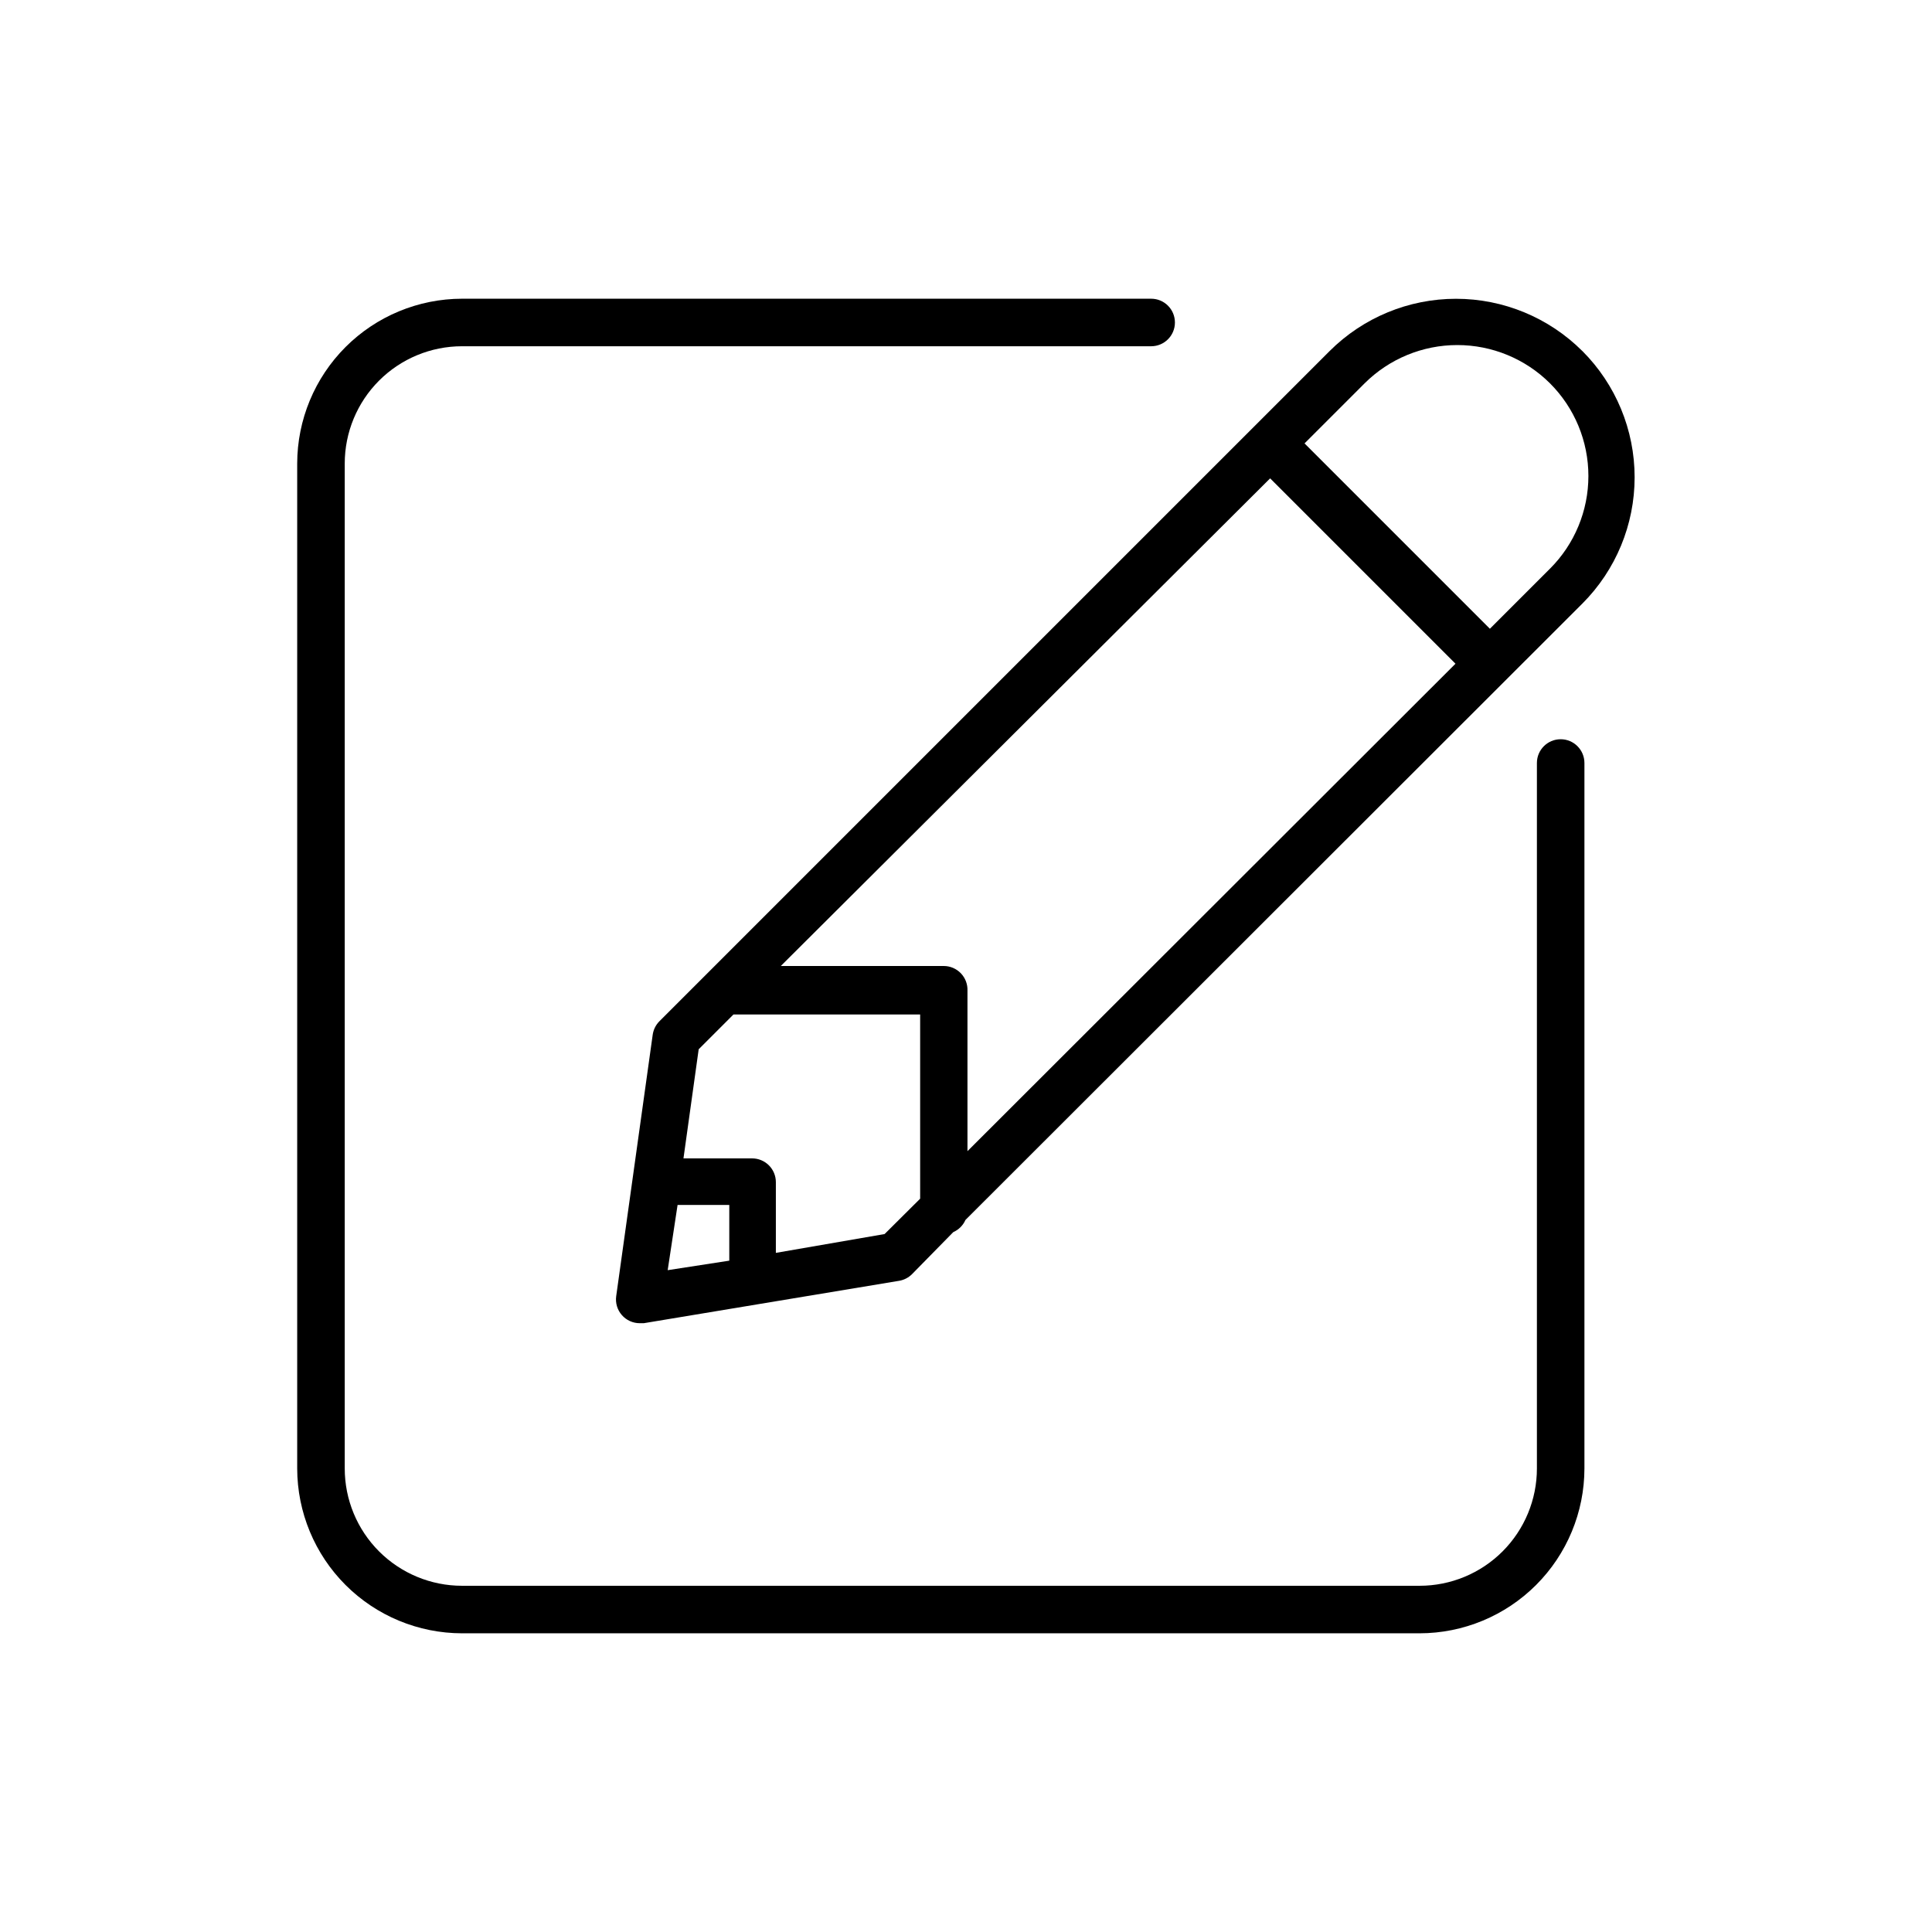
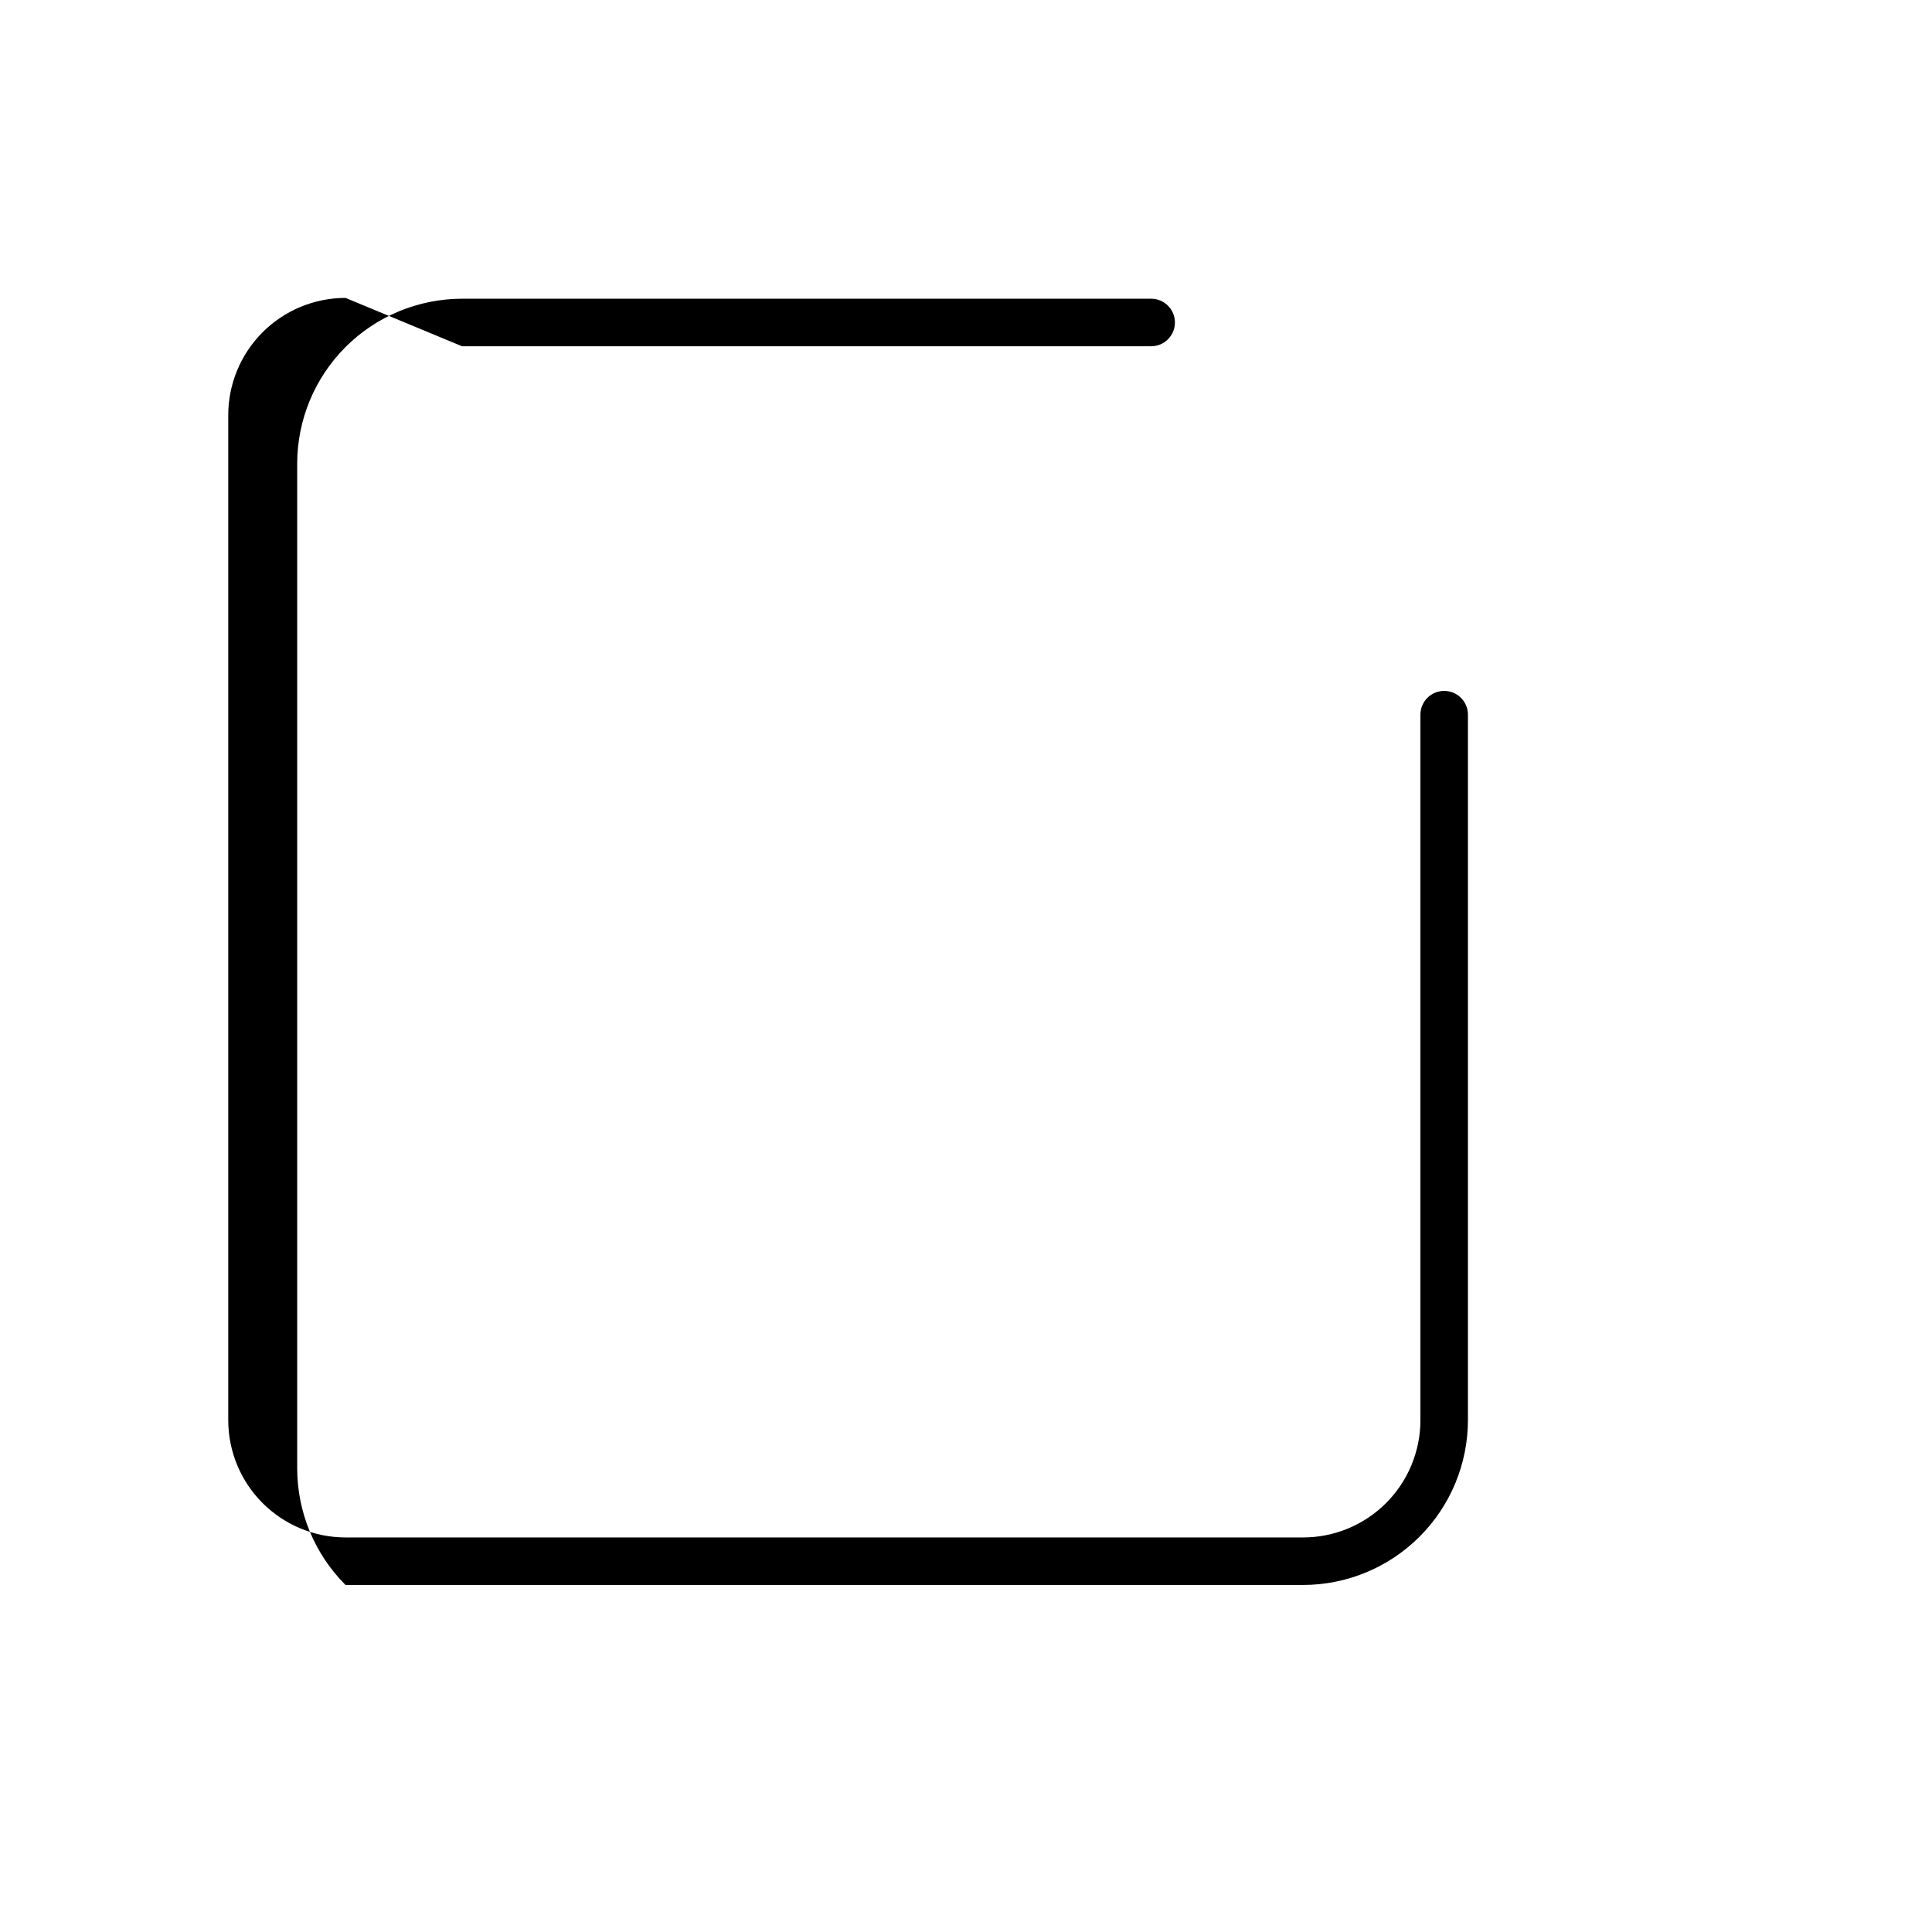
<svg xmlns="http://www.w3.org/2000/svg" fill="#000000" width="800px" height="800px" version="1.1" viewBox="144 144 512 512">
  <g>
-     <path d="m563.33 237.02c-8.887-8.863-20.926-13.84-33.477-13.84s-24.59 4.977-33.477 13.84l-177.64 177.64c-0.961 0.969-1.578 2.223-1.766 3.578l-9.672 69.273c-0.246 1.801 0.297 3.625 1.496 4.996 1.199 1.371 2.93 2.16 4.75 2.156h1.059l67.66-11.234h0.004c1.297-0.215 2.496-0.832 3.426-1.762l10.93-11.137c1.441-0.633 2.594-1.785 3.227-3.223l163.48-163.34c8.879-8.883 13.863-20.922 13.863-33.477 0-12.559-4.984-24.598-13.863-33.48zm-169.23 162.98h-43.18l129.68-129.23 49.121 49.121-129.33 129.18v-42.523c0.066-1.711-0.566-3.379-1.754-4.617-1.188-1.234-2.828-1.934-4.543-1.93zm-70.535 63.328h13.703v14.762l-16.324 2.519zm54.863 7.707-28.816 4.988v-18.742c0-1.668-0.664-3.273-1.844-4.453-1.18-1.18-2.785-1.844-4.453-1.844h-18.188l4.031-28.918 9.219-9.219h49.473v48.82zm176.33-176.33-15.922 15.922-49.121-49.121 15.922-15.922h0.004c6.523-6.496 15.355-10.141 24.559-10.141 9.207 0 18.039 3.644 24.562 10.141 6.519 6.512 10.18 15.348 10.18 24.559 0 9.215-3.66 18.051-10.18 24.562z" />
-     <path d="m266.44 235.76h182.63c3.477 0 6.297-2.82 6.297-6.297 0-3.481-2.82-6.301-6.297-6.301h-182.63c-11.578 0.016-22.684 4.621-30.871 12.809-8.188 8.191-12.793 19.293-12.809 30.871v266.32c0.016 11.578 4.621 22.684 12.809 30.871s19.293 12.797 30.871 12.809h253.77c11.582-0.012 22.684-4.621 30.871-12.809 8.191-8.188 12.797-19.293 12.809-30.871v-186.96c0-3.477-2.82-6.297-6.297-6.297-3.477 0-6.297 2.82-6.297 6.297v186.96c0 8.242-3.277 16.148-9.105 21.98-5.828 5.828-13.734 9.105-21.98 9.105h-253.77c-8.242 0-16.148-3.277-21.98-9.105-5.828-5.832-9.102-13.738-9.102-21.98v-266.32c0-8.242 3.273-16.148 9.102-21.98 5.832-5.828 13.738-9.102 21.98-9.102z" />
+     <path d="m266.44 235.76h182.63c3.477 0 6.297-2.82 6.297-6.297 0-3.481-2.82-6.301-6.297-6.301h-182.63c-11.578 0.016-22.684 4.621-30.871 12.809-8.188 8.191-12.793 19.293-12.809 30.871v266.32c0.016 11.578 4.621 22.684 12.809 30.871h253.77c11.582-0.012 22.684-4.621 30.871-12.809 8.191-8.188 12.797-19.293 12.809-30.871v-186.96c0-3.477-2.82-6.297-6.297-6.297-3.477 0-6.297 2.82-6.297 6.297v186.96c0 8.242-3.277 16.148-9.105 21.98-5.828 5.828-13.734 9.105-21.98 9.105h-253.77c-8.242 0-16.148-3.277-21.98-9.105-5.828-5.832-9.102-13.738-9.102-21.98v-266.32c0-8.242 3.273-16.148 9.102-21.98 5.832-5.828 13.738-9.102 21.98-9.102z" />
  </g>
</svg>